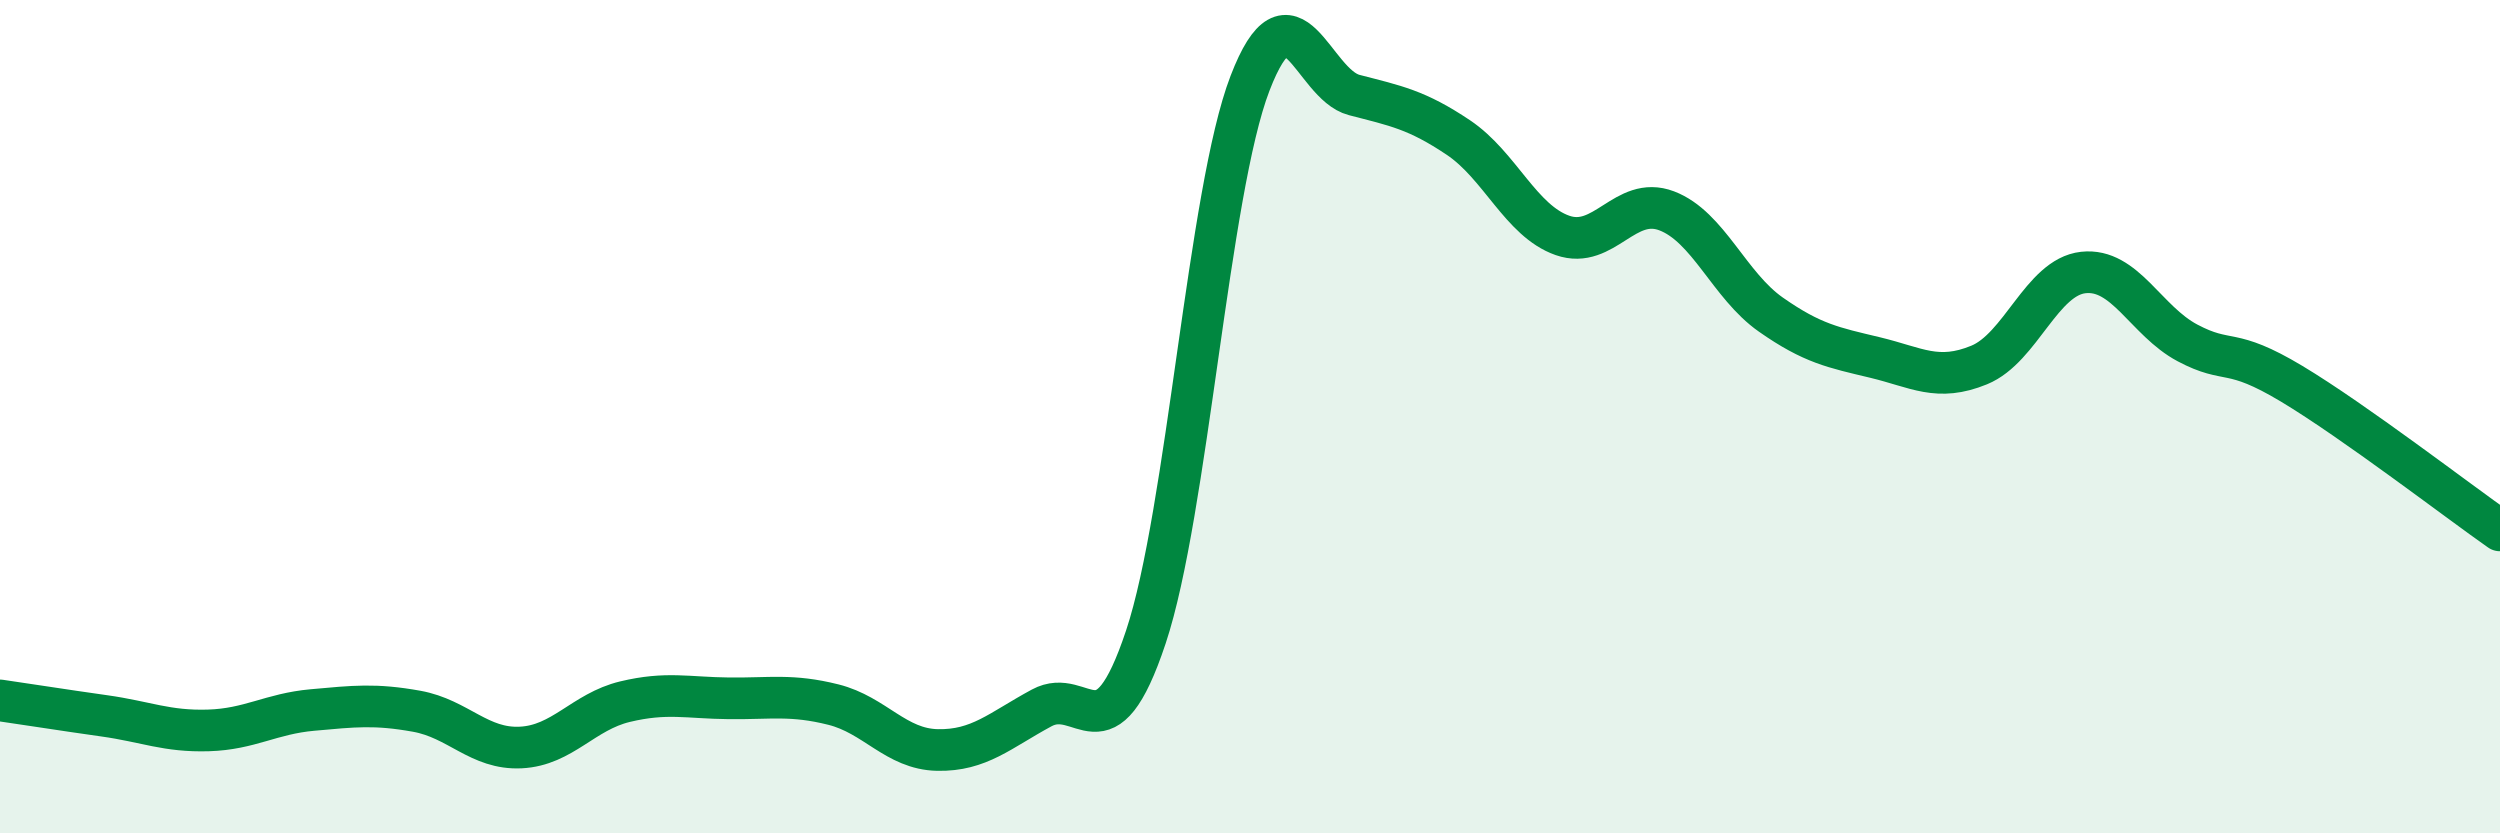
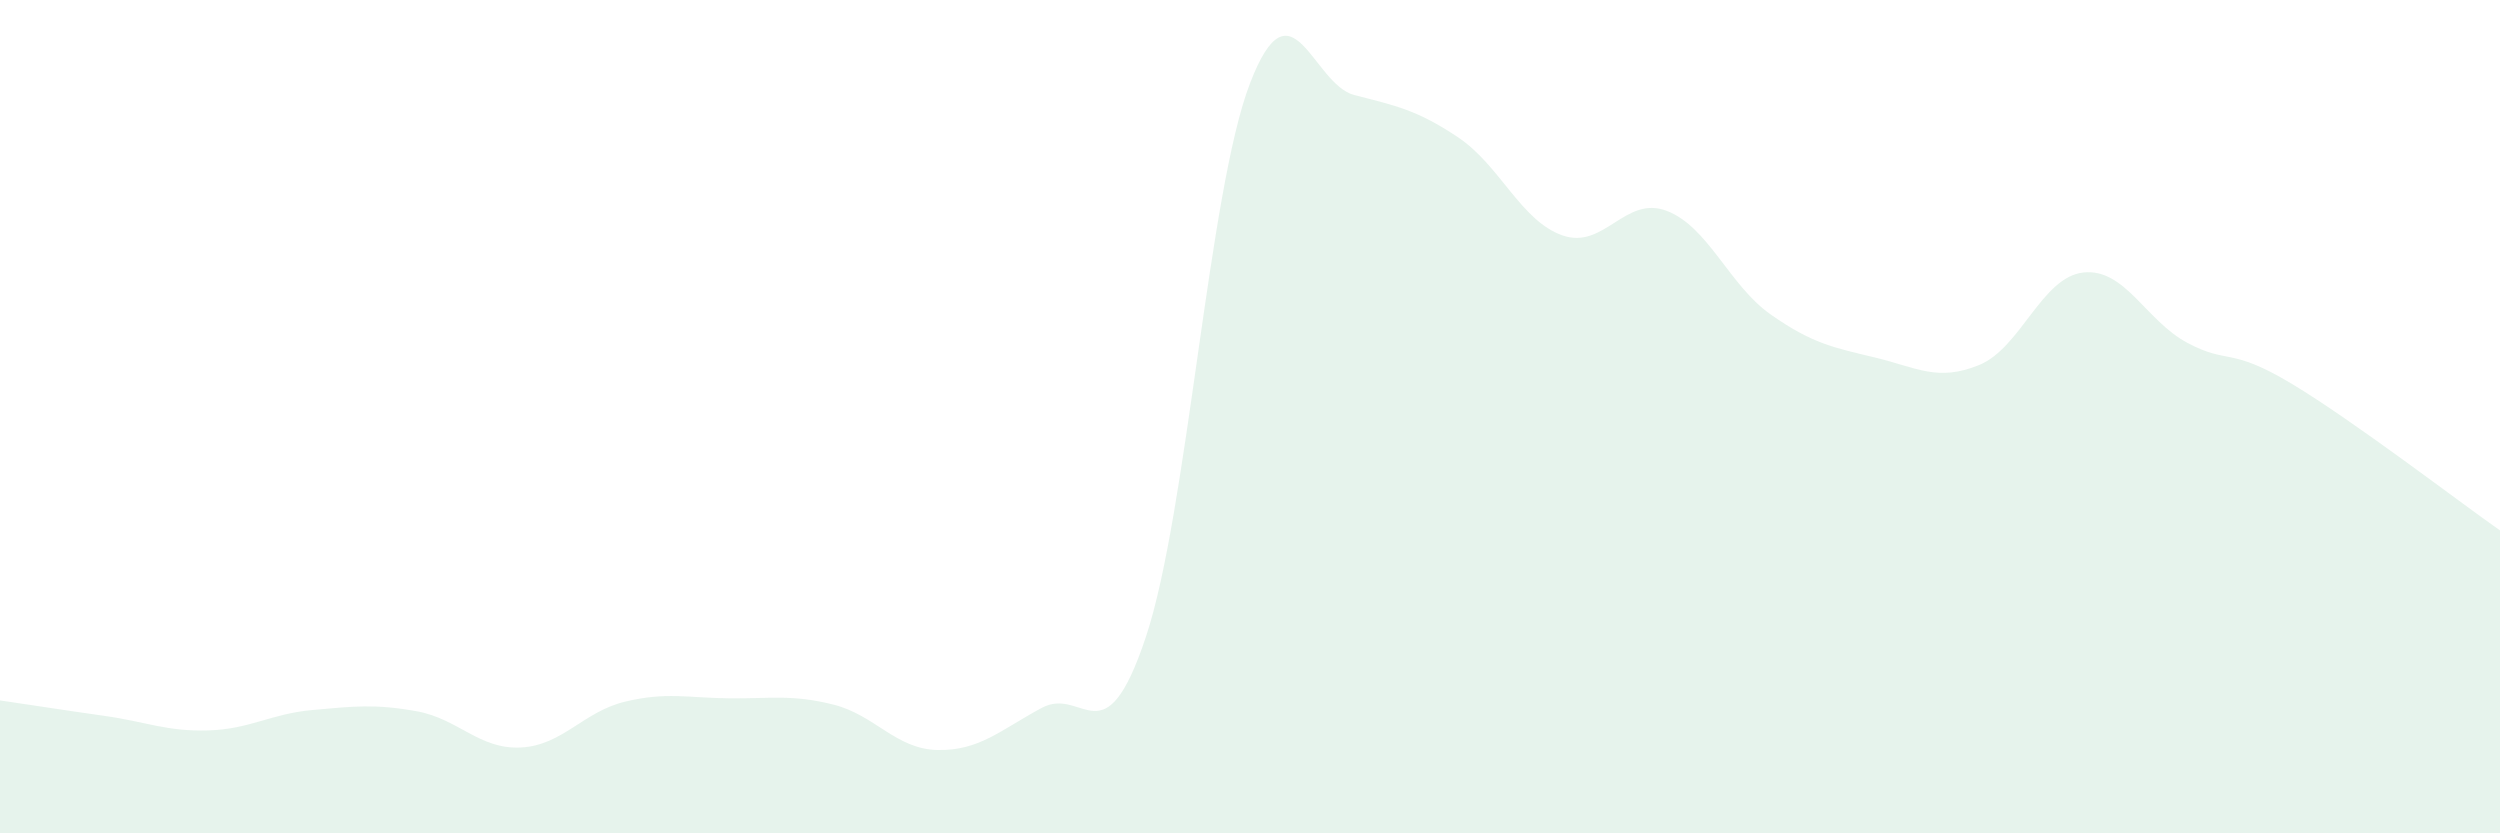
<svg xmlns="http://www.w3.org/2000/svg" width="60" height="20" viewBox="0 0 60 20">
  <path d="M 0,16.81 C 0.5,16.88 1.5,17.04 2.5,17.18 C 3.5,17.32 4,17.56 5,17.53 C 6,17.5 6.5,17.13 7.5,17.04 C 8.5,16.95 9,16.89 10,17.07 C 11,17.25 11.5,17.99 12.5,17.94 C 13.5,17.89 14,17.08 15,16.84 C 16,16.6 16.5,16.75 17.5,16.76 C 18.5,16.77 19,16.66 20,16.91 C 21,17.16 21.5,17.98 22.5,18 C 23.5,18.02 24,17.53 25,16.99 C 26,16.45 26.5,18.29 27.5,15.29 C 28.5,12.29 29,4.6 30,2 C 31,-0.6 31.5,2.02 32.5,2.28 C 33.5,2.54 34,2.63 35,3.3 C 36,3.97 36.5,5.3 37.5,5.65 C 38.5,6 39,4.68 40,5.06 C 41,5.44 41.5,6.85 42.5,7.55 C 43.5,8.25 44,8.34 45,8.58 C 46,8.82 46.5,9.17 47.5,8.76 C 48.5,8.35 49,6.65 50,6.54 C 51,6.43 51.5,7.7 52.5,8.23 C 53.5,8.76 53.5,8.31 55,9.21 C 56.5,10.11 59,12.03 60,12.73L60 20L0 20Z" fill="#008740" opacity="0.1" stroke-linecap="round" stroke-linejoin="round" />
-   <path d="M 0,16.81 C 0.5,16.88 1.5,17.04 2.5,17.18 C 3.5,17.32 4,17.56 5,17.53 C 6,17.5 6.5,17.13 7.5,17.04 C 8.5,16.95 9,16.89 10,17.07 C 11,17.25 11.5,17.99 12.5,17.94 C 13.5,17.89 14,17.08 15,16.84 C 16,16.6 16.5,16.75 17.5,16.76 C 18.5,16.77 19,16.66 20,16.91 C 21,17.16 21.5,17.98 22.5,18 C 23.5,18.02 24,17.53 25,16.99 C 26,16.45 26.5,18.29 27.5,15.29 C 28.5,12.29 29,4.6 30,2 C 31,-0.6 31.5,2.02 32.5,2.28 C 33.5,2.54 34,2.63 35,3.3 C 36,3.97 36.5,5.3 37.5,5.65 C 38.5,6 39,4.68 40,5.06 C 41,5.44 41.5,6.85 42.5,7.55 C 43.5,8.25 44,8.34 45,8.58 C 46,8.82 46.5,9.17 47.5,8.76 C 48.5,8.35 49,6.65 50,6.54 C 51,6.43 51.5,7.7 52.5,8.23 C 53.5,8.76 53.5,8.31 55,9.21 C 56.5,10.11 59,12.03 60,12.73" stroke="#008740" stroke-width="1" fill="none" stroke-linecap="round" stroke-linejoin="round" />
</svg>